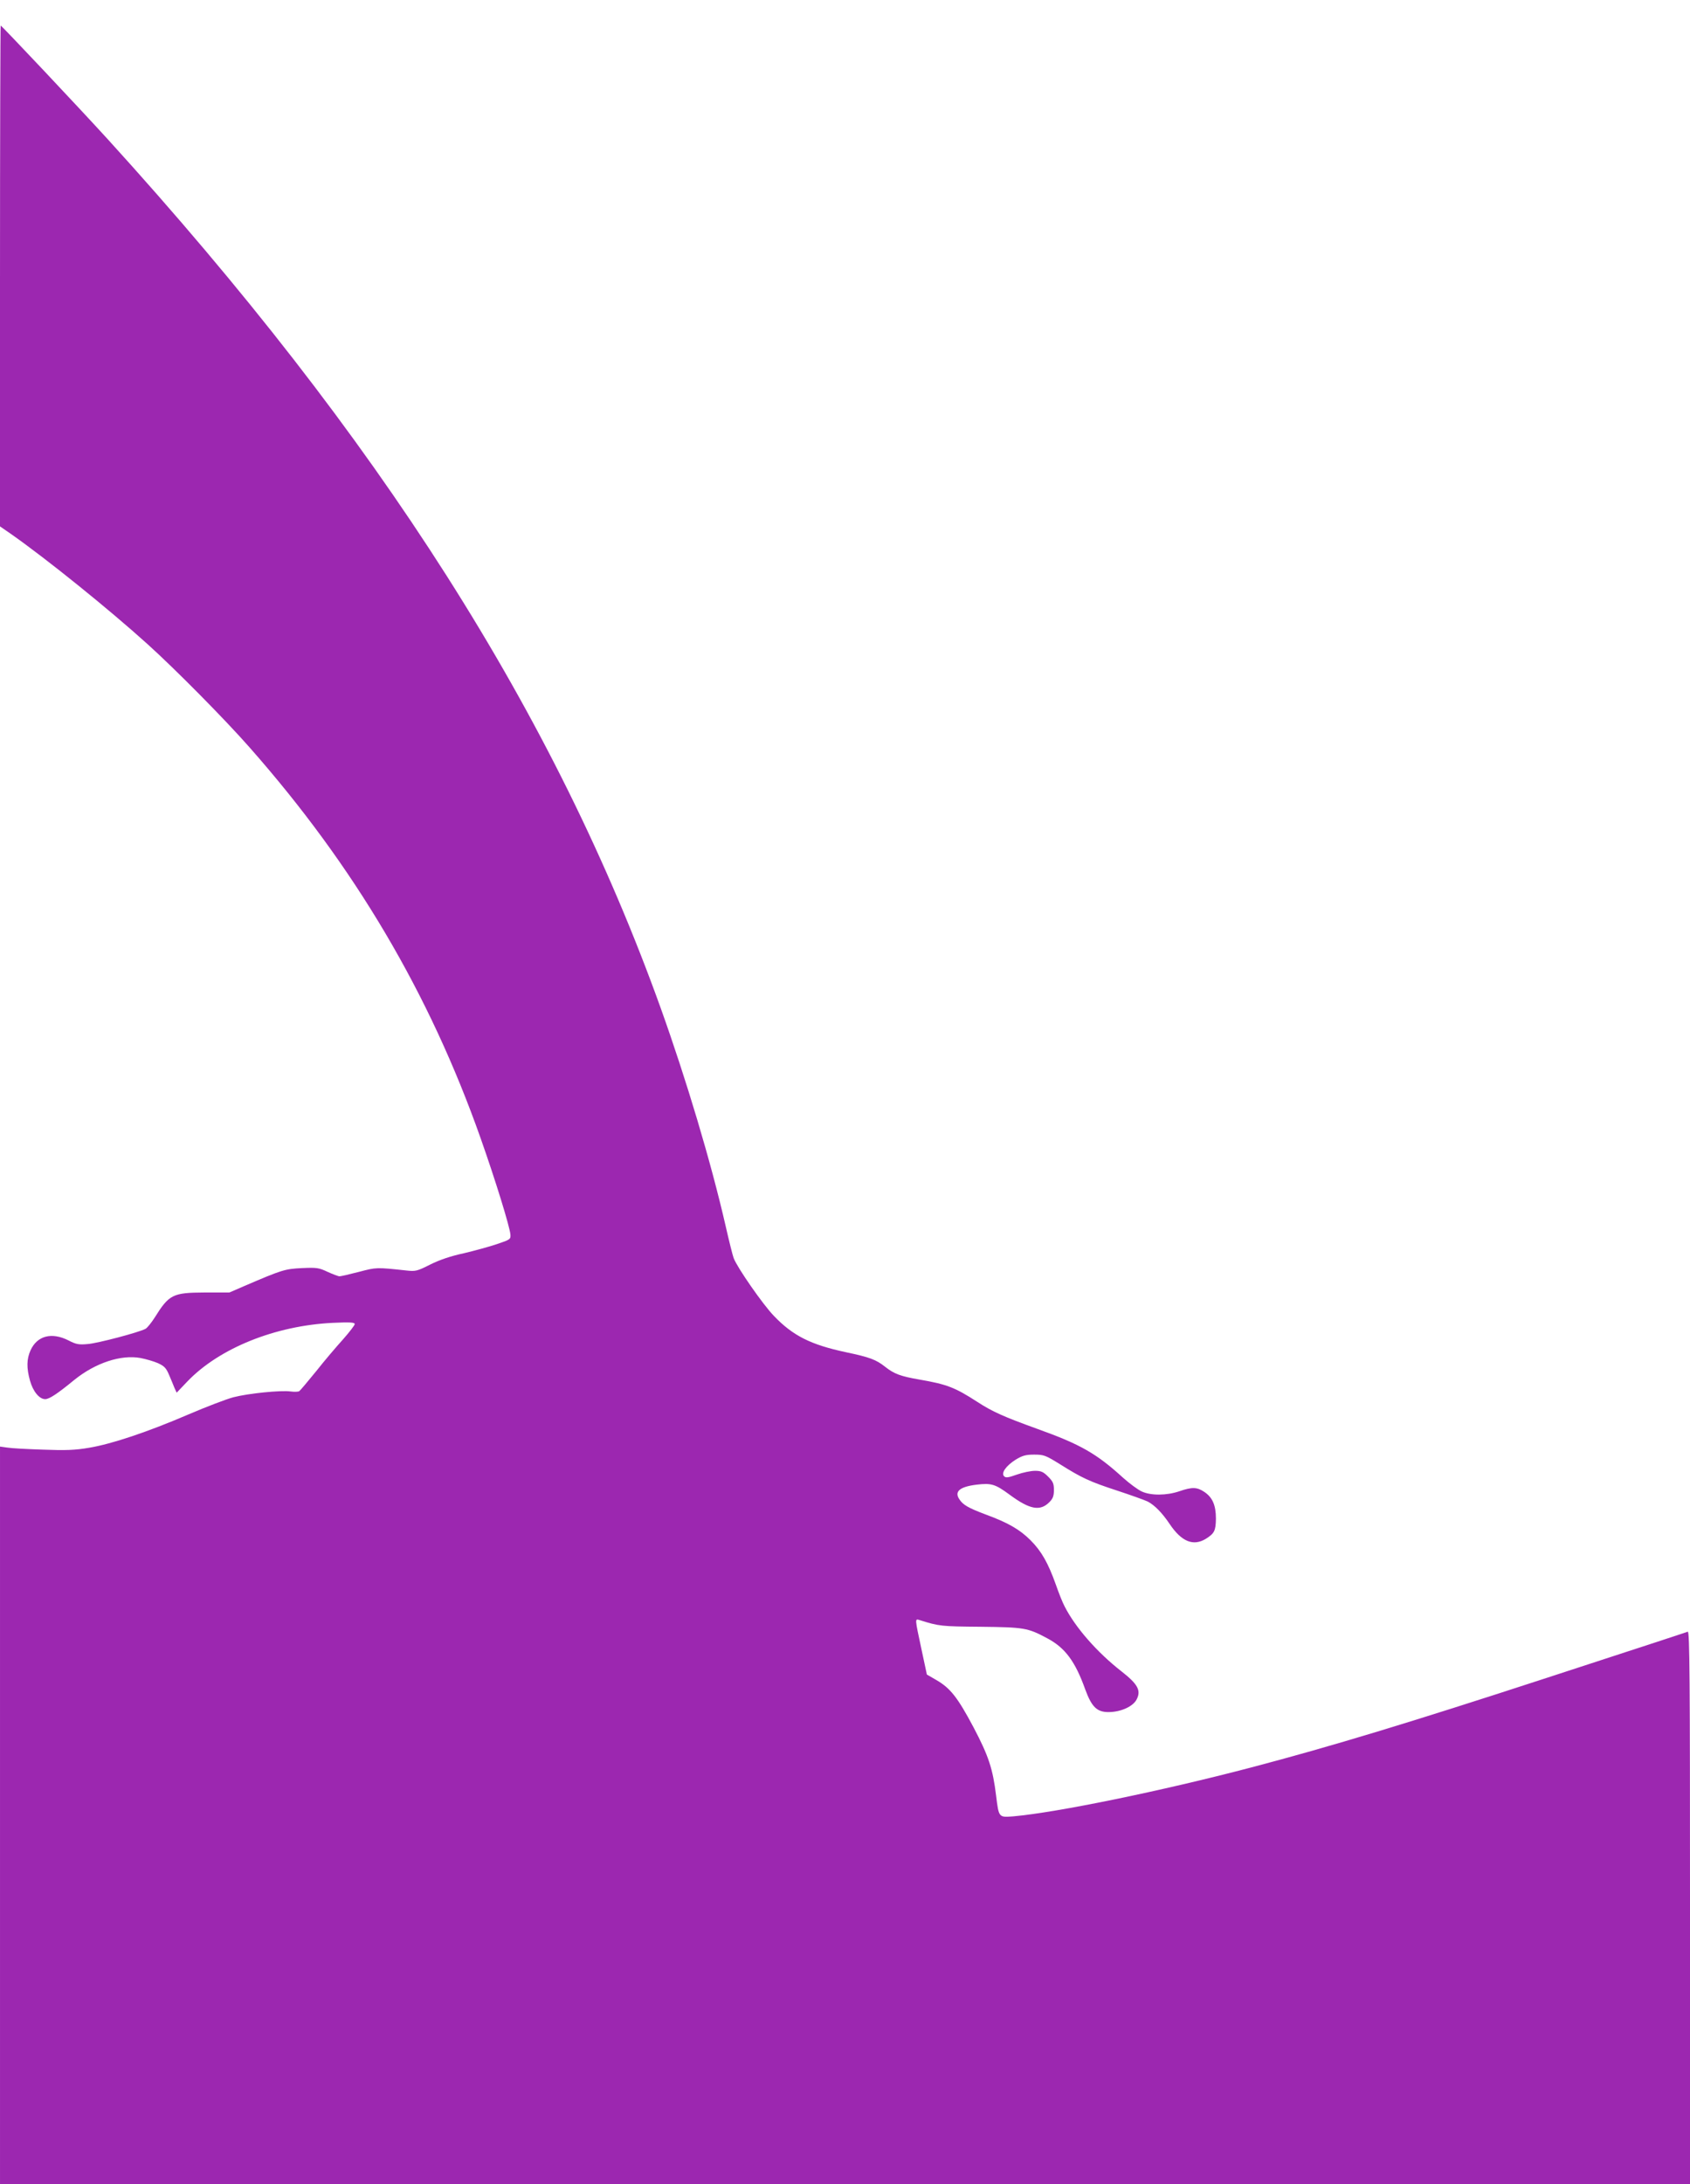
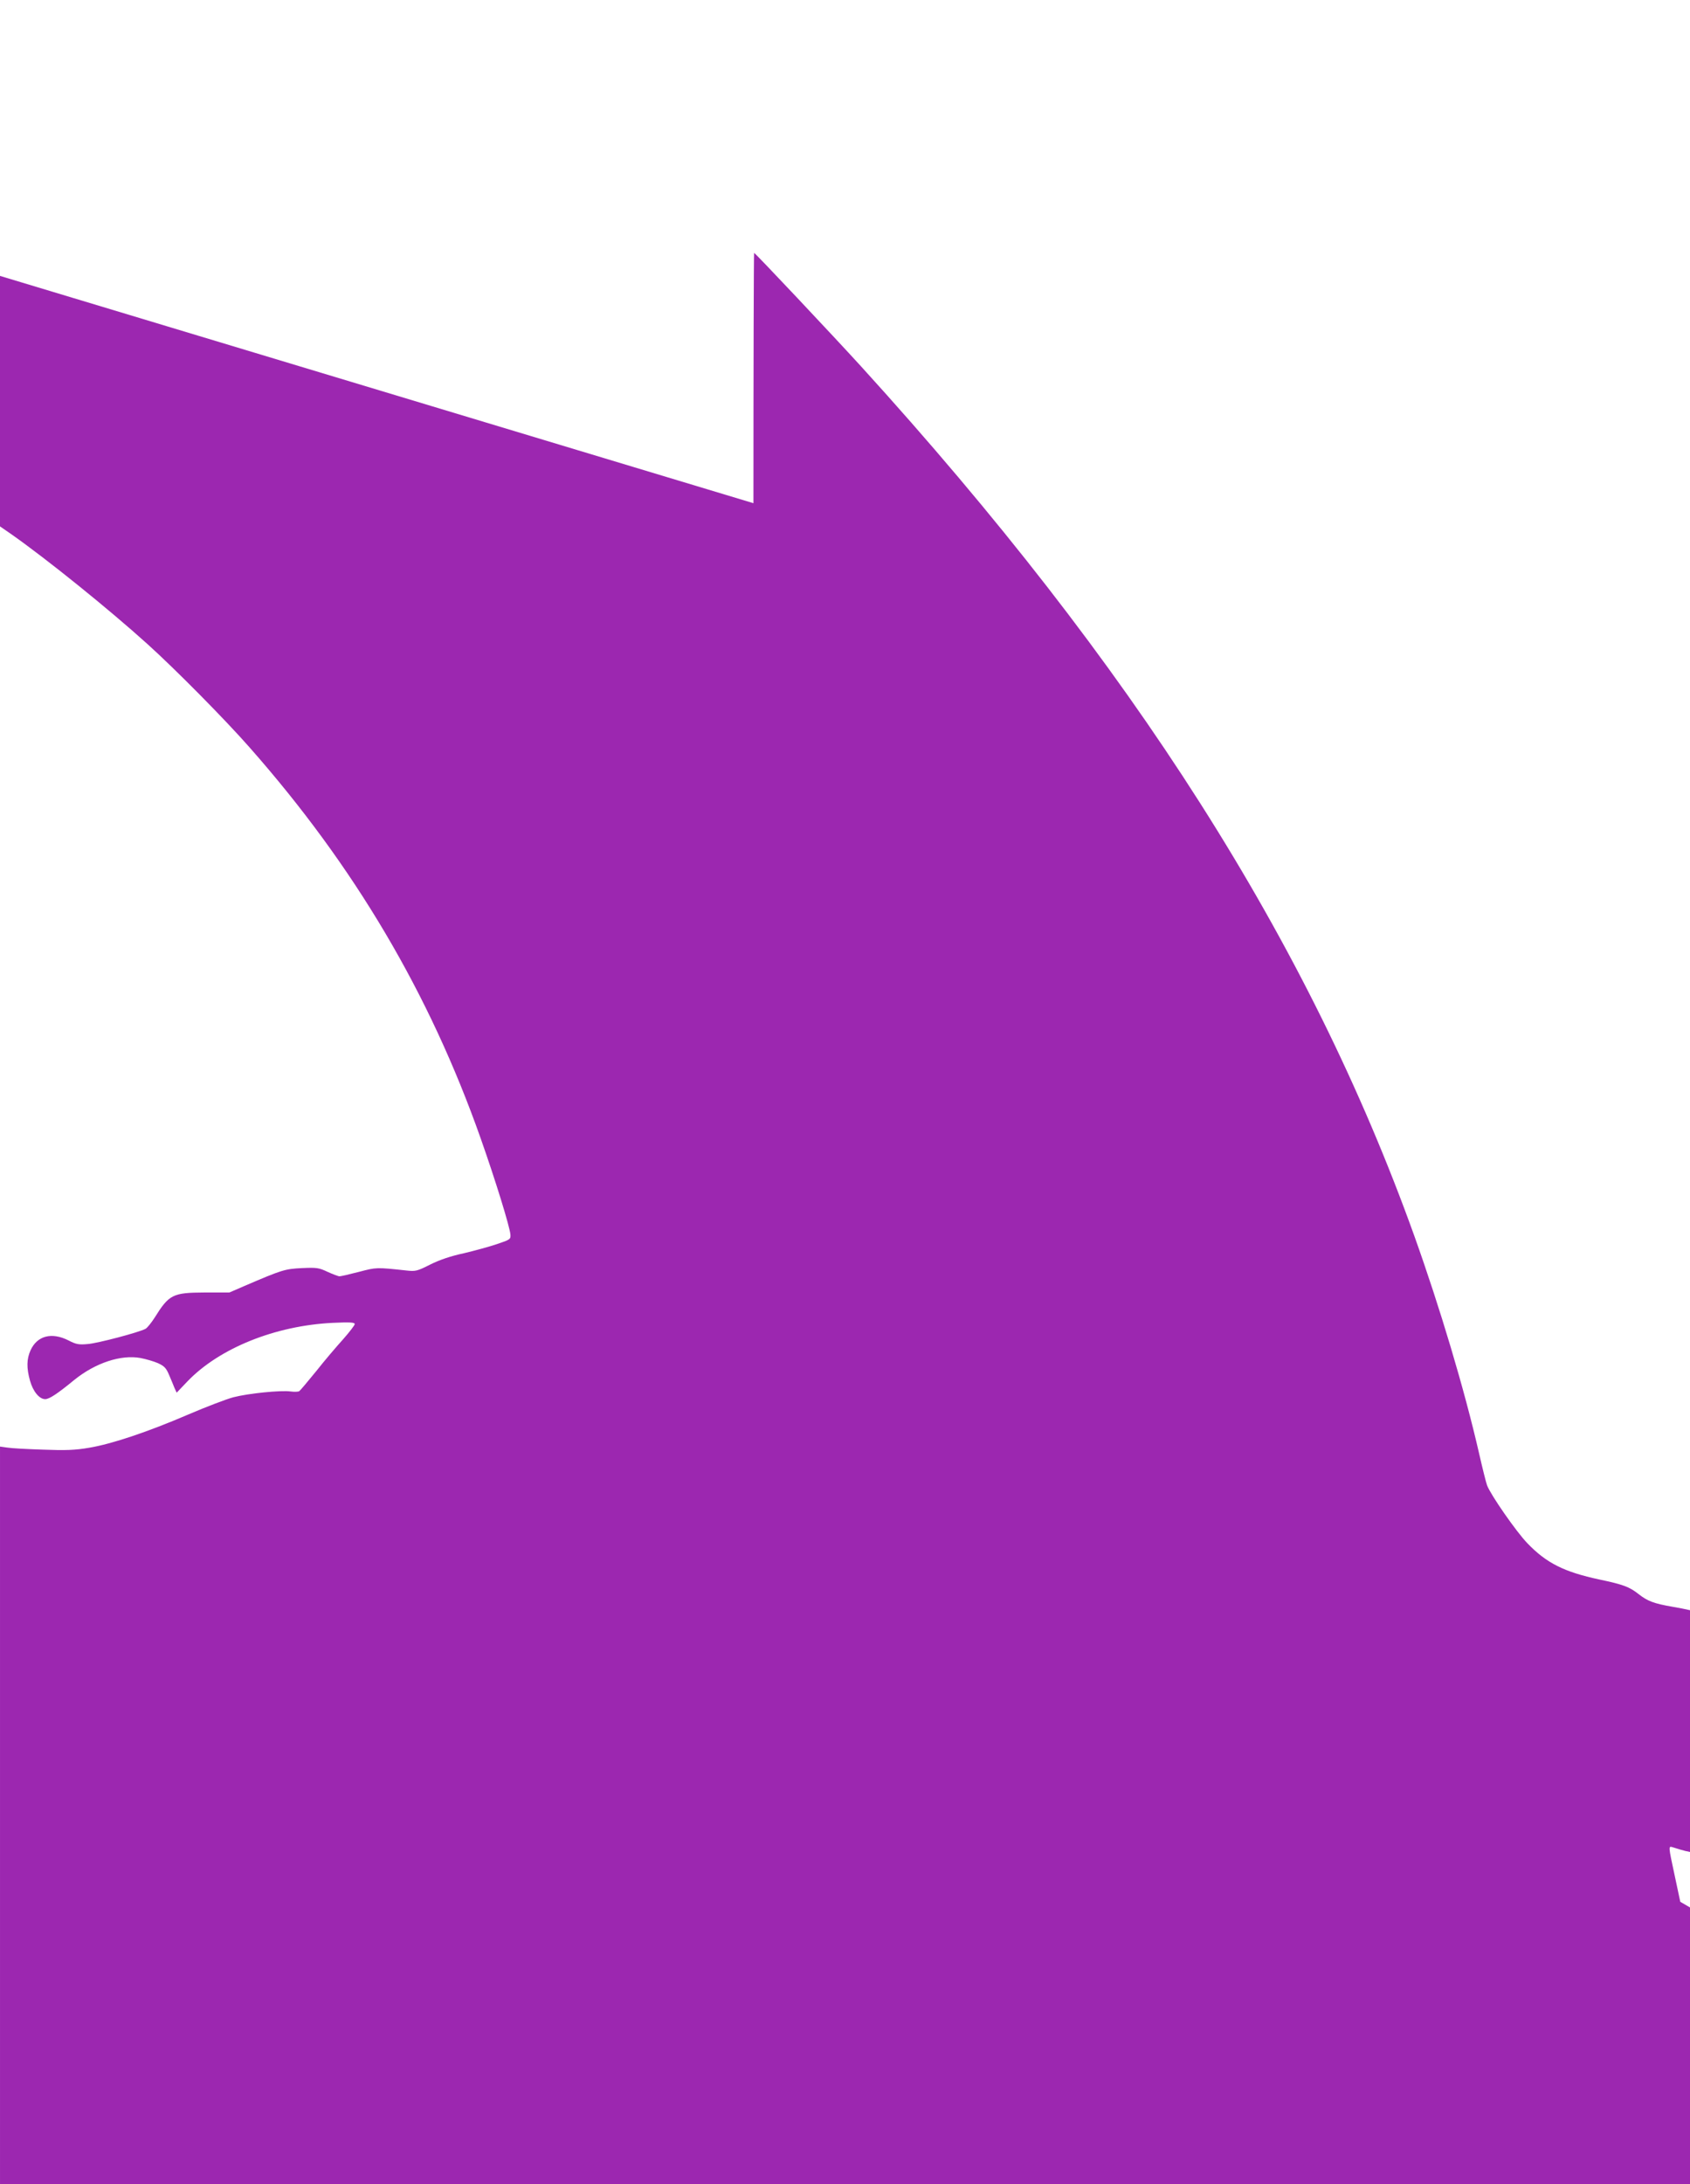
<svg xmlns="http://www.w3.org/2000/svg" version="1.0" width="991pt" height="1280pt" viewBox="0 0 991 1280" preserveAspectRatio="xMidYMid meet">
  <g transform="translate(0,1280) scale(0.1,-0.1)" fill="#9c27b0" stroke="none">
-     <path d="M0 11183 l0 -1468 68 -47 c209 -147 570 -438 797 -643 162 -146 455 -442 599 -606 615 -697 1054 -1440 1354 -2289 88 -249 171 -519 175 -565 2 -28 -1 -30 -78 -56 -44 -15 -132 -39 -195 -54 -76 -16 -143 -39 -197 -66 -77 -39 -87 -41 -140 -35 -177 19 -175 19 -278 -8 -54 -14 -106 -26 -114 -26 -8 0 -39 12 -70 26 -51 24 -63 26 -151 22 -100 -5 -116 -10 -335 -104 l-90 -39 -145 0 c-187 -1 -208 -11 -293 -147 -20 -31 -44 -61 -54 -66 -39 -21 -282 -85 -338 -89 -52 -5 -69 -2 -113 21 -99 50 -184 28 -223 -58 -23 -51 -24 -103 -3 -178 18 -64 55 -108 89 -108 24 0 71 31 171 113 124 100 274 149 388 128 31 -6 77 -19 102 -30 37 -17 48 -28 65 -68 11 -26 26 -61 32 -77 l13 -28 64 67 c187 194 513 325 848 342 105 5 132 3 132 -7 0 -7 -31 -47 -68 -89 -38 -42 -109 -125 -157 -186 -49 -60 -94 -114 -100 -118 -5 -4 -28 -5 -51 -2 -57 8 -247 -11 -336 -34 -41 -11 -159 -56 -264 -101 -237 -102 -449 -173 -582 -195 -81 -14 -137 -16 -270 -11 -92 3 -186 8 -209 12 l-43 6 0 -2161 0 -2161 4955 0 4955 0 0 1621 c0 1329 -2 1620 -13 1616 -7 -3 -92 -30 -188 -62 -95 -31 -392 -128 -659 -215 -776 -253 -1243 -395 -1715 -519 -526 -138 -1135 -263 -1392 -286 -87 -7 -86 -8 -102 121 -19 157 -44 233 -132 400 -93 175 -136 230 -217 277 l-57 33 -32 150 c-39 182 -39 178 -10 169 114 -36 127 -37 357 -39 256 -3 276 -6 390 -67 106 -56 165 -136 224 -301 38 -103 69 -133 139 -132 71 1 141 33 162 74 27 52 8 89 -88 164 -145 113 -272 259 -334 381 -12 22 -35 80 -52 129 -45 126 -84 195 -148 259 -63 63 -132 103 -263 151 -103 39 -133 56 -155 90 -30 45 3 73 103 85 85 10 108 3 191 -58 119 -88 180 -100 235 -44 20 20 26 36 26 70 0 38 -5 50 -34 79 -28 28 -41 34 -77 34 -24 0 -72 -10 -106 -22 -50 -18 -65 -20 -75 -10 -19 19 11 61 67 97 40 24 59 30 109 30 57 0 67 -4 151 -56 129 -81 174 -102 336 -155 79 -26 160 -55 179 -64 40 -21 84 -65 129 -132 69 -103 138 -131 211 -87 51 32 59 47 60 119 0 78 -20 125 -69 157 -42 28 -71 29 -146 3 -74 -25 -166 -26 -220 -1 -22 10 -71 46 -109 80 -156 142 -250 196 -501 286 -199 72 -265 101 -354 159 -133 86 -179 103 -340 131 -110 19 -148 33 -201 75 -53 42 -91 56 -229 85 -206 44 -311 96 -423 213 -64 66 -215 283 -236 339 -6 16 -27 100 -47 188 -86 375 -230 856 -380 1275 -618 1721 -1650 3343 -3244 5095 -166 182 -621 665 -627 665 -2 0 -4 -660 -4 -1467z" />
+     <path d="M0 11183 l0 -1468 68 -47 c209 -147 570 -438 797 -643 162 -146 455 -442 599 -606 615 -697 1054 -1440 1354 -2289 88 -249 171 -519 175 -565 2 -28 -1 -30 -78 -56 -44 -15 -132 -39 -195 -54 -76 -16 -143 -39 -197 -66 -77 -39 -87 -41 -140 -35 -177 19 -175 19 -278 -8 -54 -14 -106 -26 -114 -26 -8 0 -39 12 -70 26 -51 24 -63 26 -151 22 -100 -5 -116 -10 -335 -104 l-90 -39 -145 0 c-187 -1 -208 -11 -293 -147 -20 -31 -44 -61 -54 -66 -39 -21 -282 -85 -338 -89 -52 -5 -69 -2 -113 21 -99 50 -184 28 -223 -58 -23 -51 -24 -103 -3 -178 18 -64 55 -108 89 -108 24 0 71 31 171 113 124 100 274 149 388 128 31 -6 77 -19 102 -30 37 -17 48 -28 65 -68 11 -26 26 -61 32 -77 l13 -28 64 67 c187 194 513 325 848 342 105 5 132 3 132 -7 0 -7 -31 -47 -68 -89 -38 -42 -109 -125 -157 -186 -49 -60 -94 -114 -100 -118 -5 -4 -28 -5 -51 -2 -57 8 -247 -11 -336 -34 -41 -11 -159 -56 -264 -101 -237 -102 -449 -173 -582 -195 -81 -14 -137 -16 -270 -11 -92 3 -186 8 -209 12 l-43 6 0 -2161 0 -2161 4955 0 4955 0 0 1621 l-57 33 -32 150 c-39 182 -39 178 -10 169 114 -36 127 -37 357 -39 256 -3 276 -6 390 -67 106 -56 165 -136 224 -301 38 -103 69 -133 139 -132 71 1 141 33 162 74 27 52 8 89 -88 164 -145 113 -272 259 -334 381 -12 22 -35 80 -52 129 -45 126 -84 195 -148 259 -63 63 -132 103 -263 151 -103 39 -133 56 -155 90 -30 45 3 73 103 85 85 10 108 3 191 -58 119 -88 180 -100 235 -44 20 20 26 36 26 70 0 38 -5 50 -34 79 -28 28 -41 34 -77 34 -24 0 -72 -10 -106 -22 -50 -18 -65 -20 -75 -10 -19 19 11 61 67 97 40 24 59 30 109 30 57 0 67 -4 151 -56 129 -81 174 -102 336 -155 79 -26 160 -55 179 -64 40 -21 84 -65 129 -132 69 -103 138 -131 211 -87 51 32 59 47 60 119 0 78 -20 125 -69 157 -42 28 -71 29 -146 3 -74 -25 -166 -26 -220 -1 -22 10 -71 46 -109 80 -156 142 -250 196 -501 286 -199 72 -265 101 -354 159 -133 86 -179 103 -340 131 -110 19 -148 33 -201 75 -53 42 -91 56 -229 85 -206 44 -311 96 -423 213 -64 66 -215 283 -236 339 -6 16 -27 100 -47 188 -86 375 -230 856 -380 1275 -618 1721 -1650 3343 -3244 5095 -166 182 -621 665 -627 665 -2 0 -4 -660 -4 -1467z" />
  </g>
</svg>